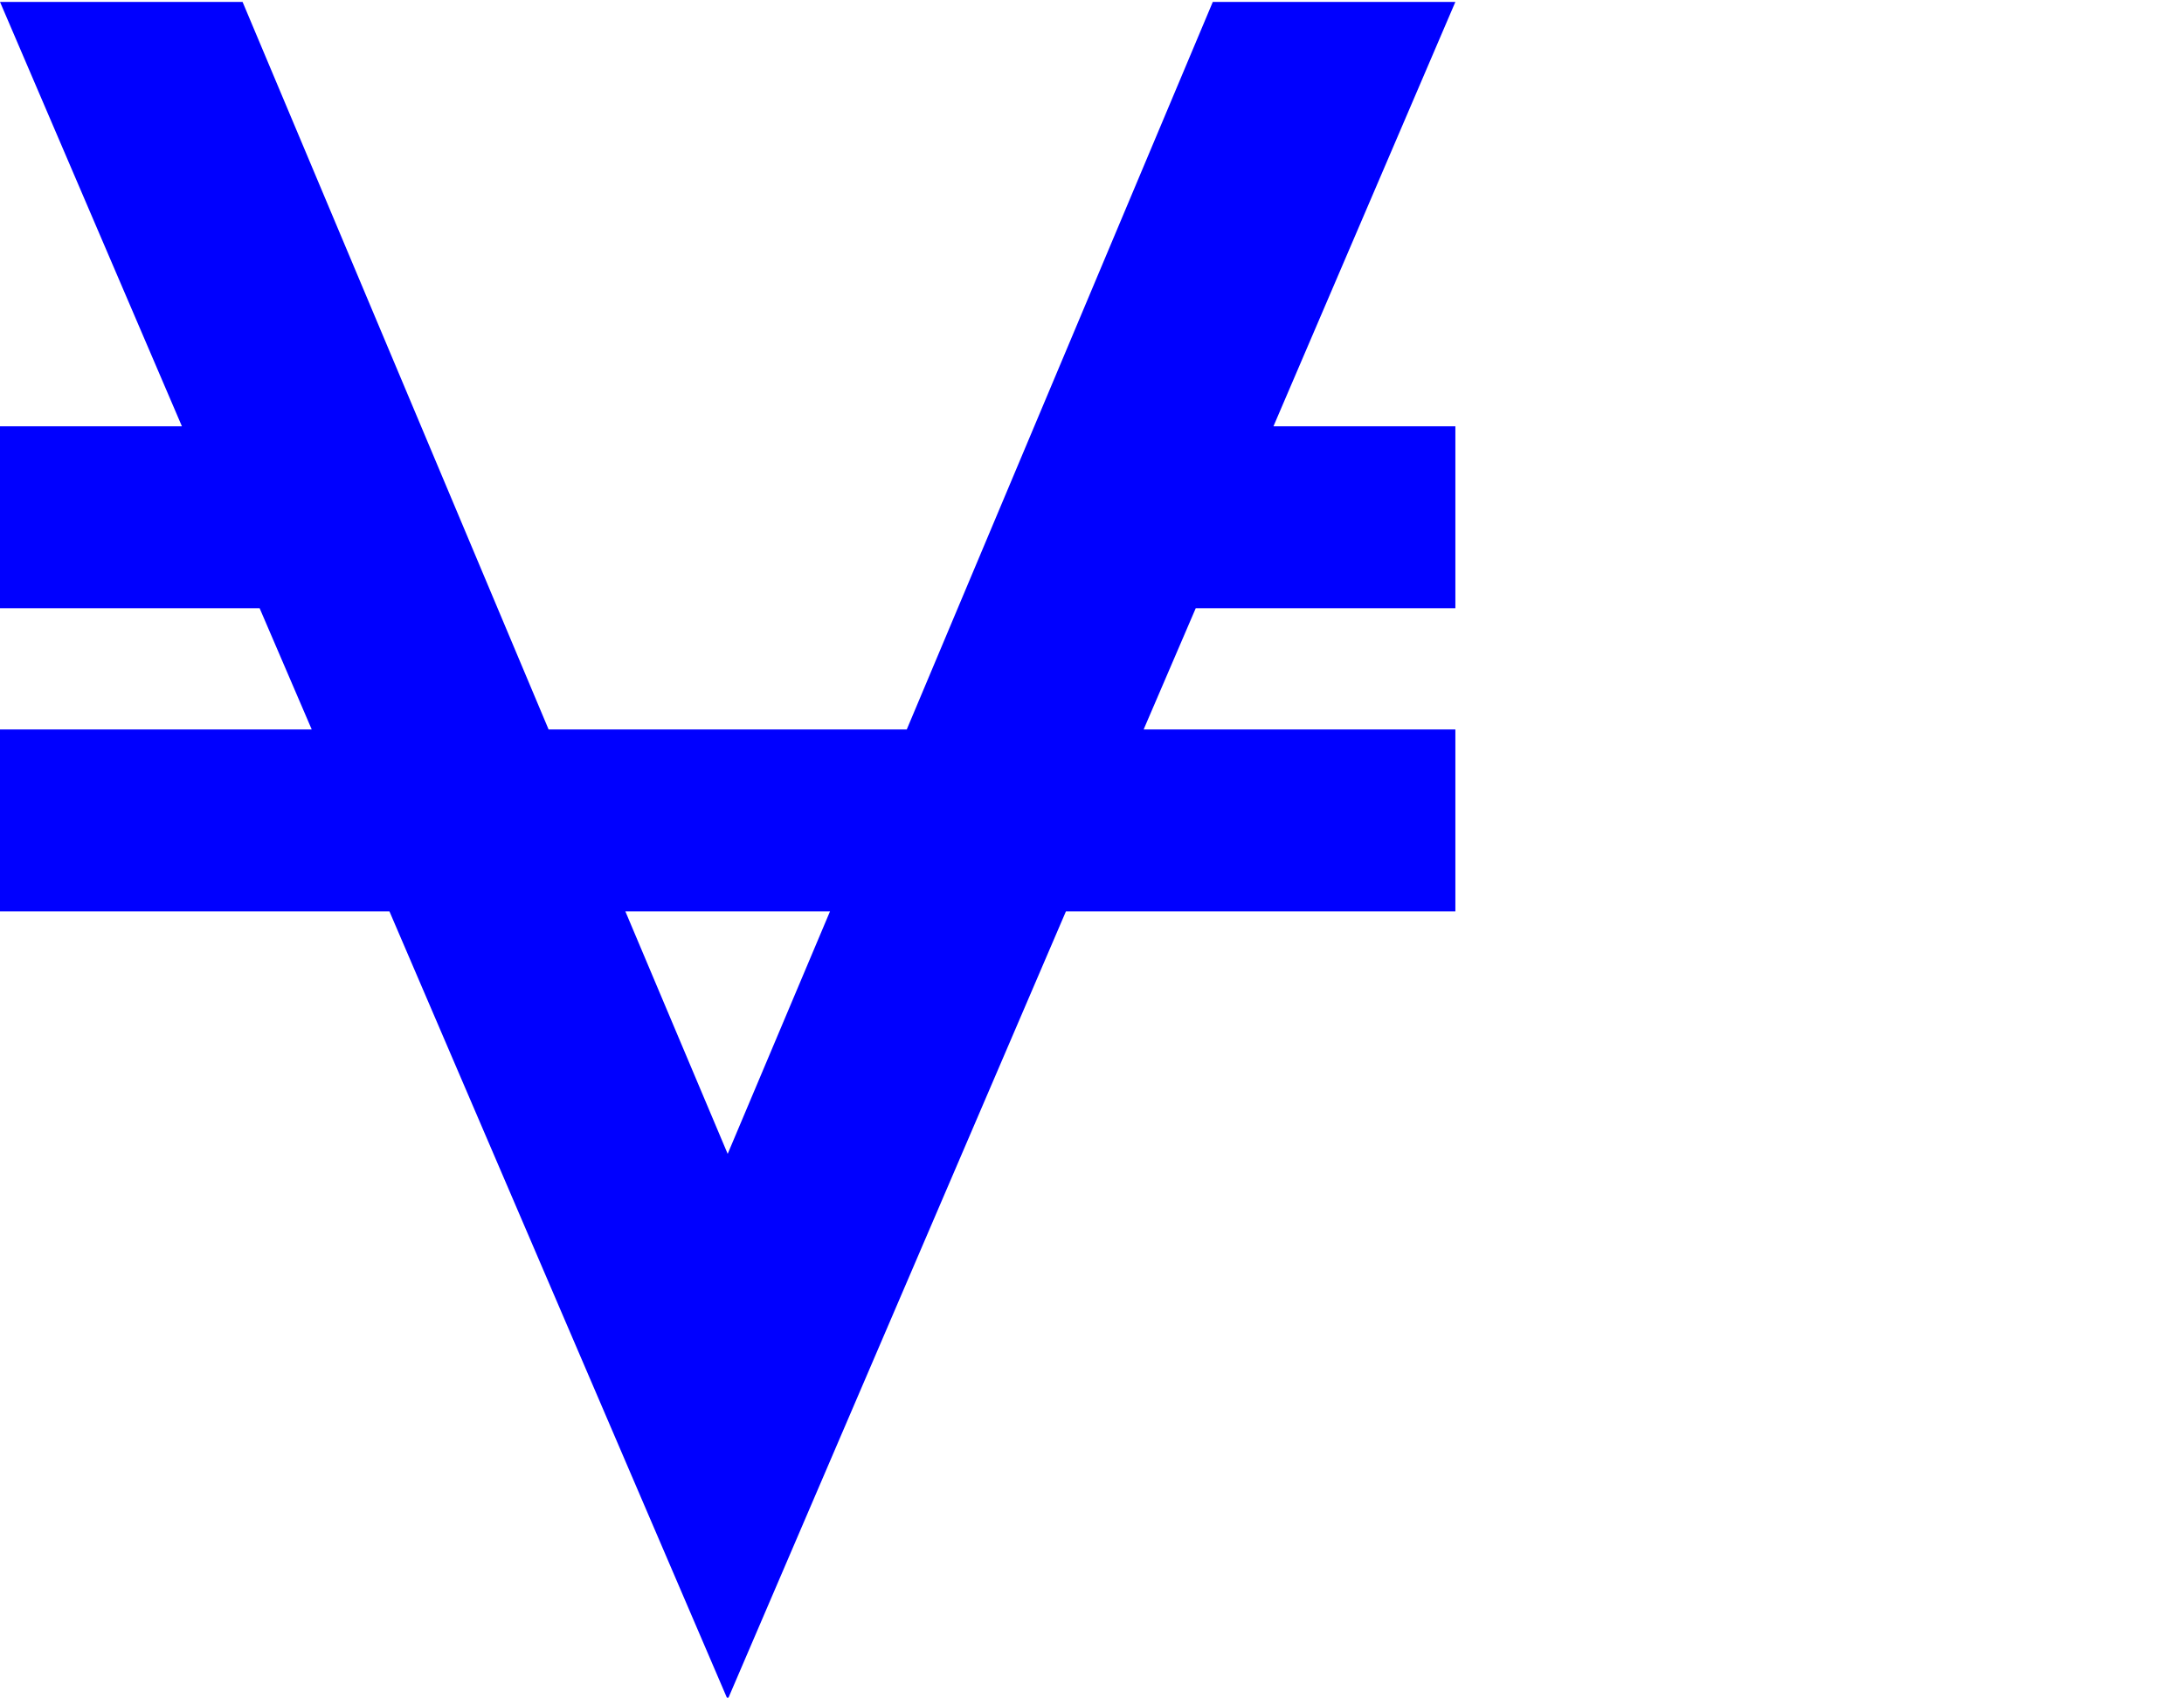
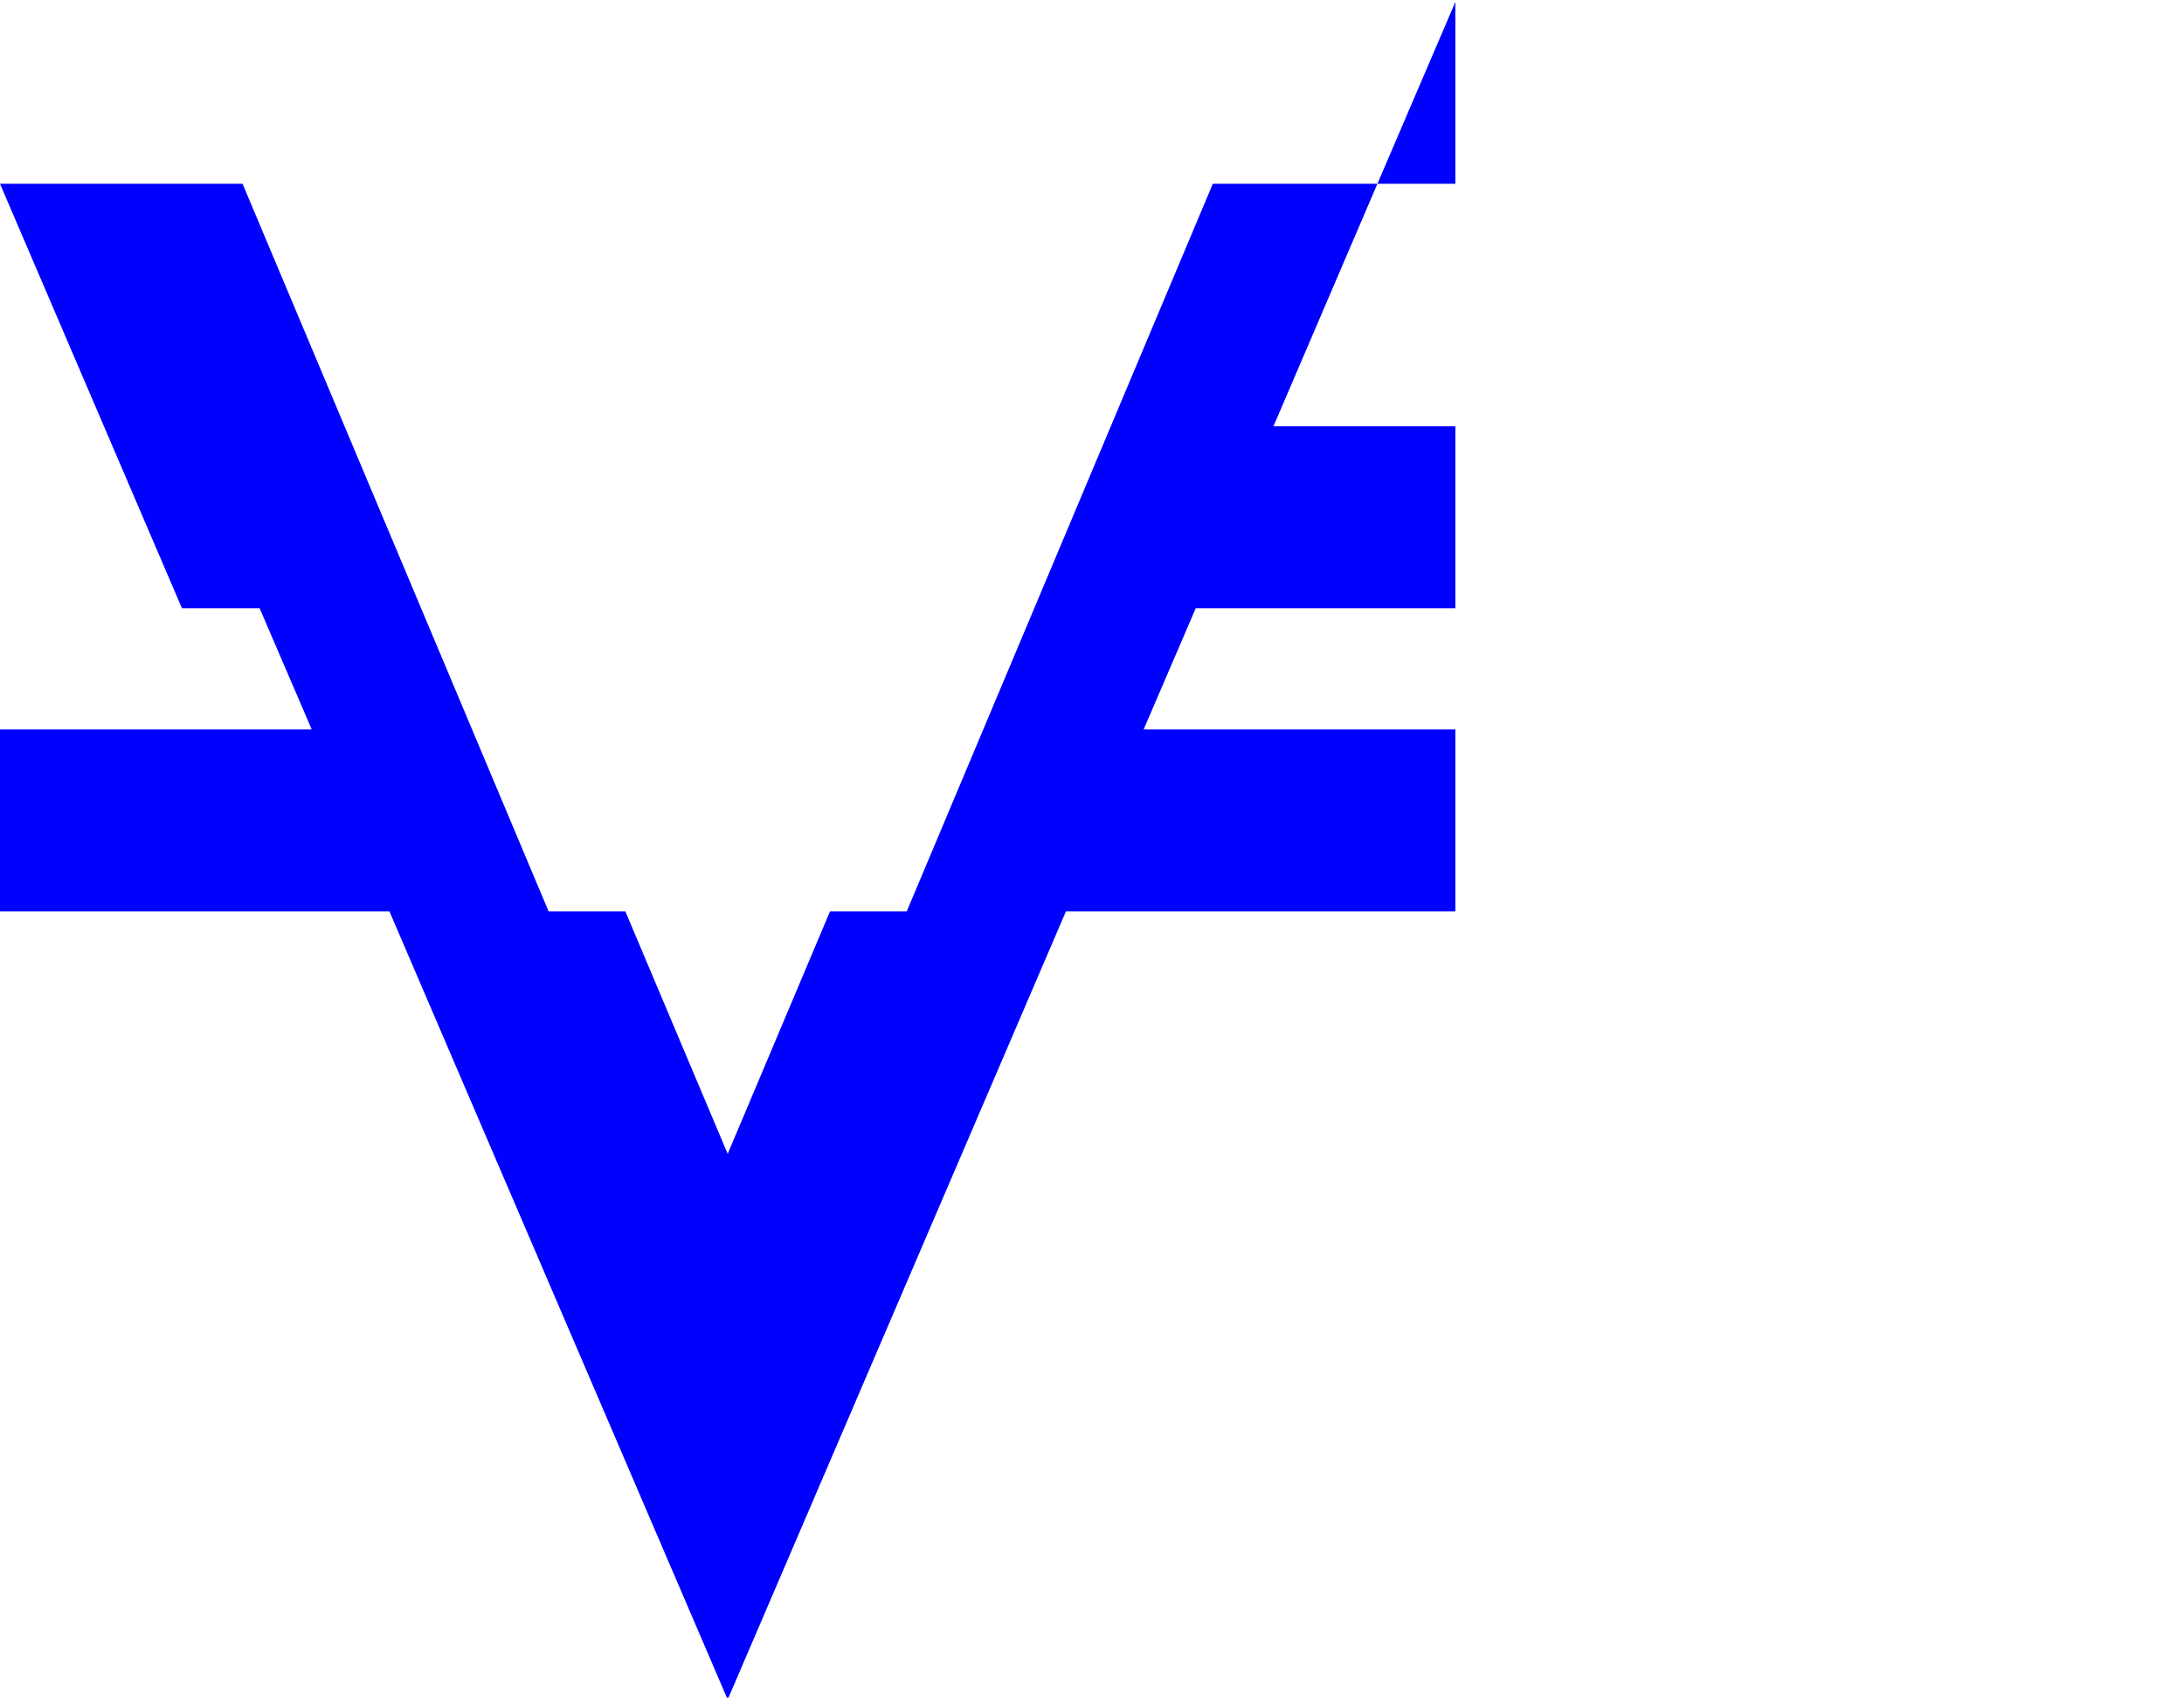
<svg xmlns="http://www.w3.org/2000/svg" xmlns:xlink="http://www.w3.org/1999/xlink" width="2305px" height="1792px" id="viacoin" version="1.1">
  <defs>
    <g id="viacoin-icon" fill="blue">
-       <path unicode="" d="M1536 1536l-192 -448h192v-192h-274l-55 -128h329v-192h-411l-357 -832l-357 832h-411v192h329l-55 128h-274v192h192l-192 448h256l323 -768h378l323 768h256zM768 320l108 256h-216z" />
+       <path unicode="" d="M1536 1536l-192 -448h192v-192h-274l-55 -128h329v-192h-411l-357 -832l-357 832h-411v192h329l-55 128h-274h192l-192 448h256l323 -768h378l323 768h256zM768 320l108 256h-216z" />
    </g>
  </defs>
  <use x="0" y="0" transform="scale(1,-1)translate(0,-1538)" xlink:href="#viacoin-icon" />
</svg>